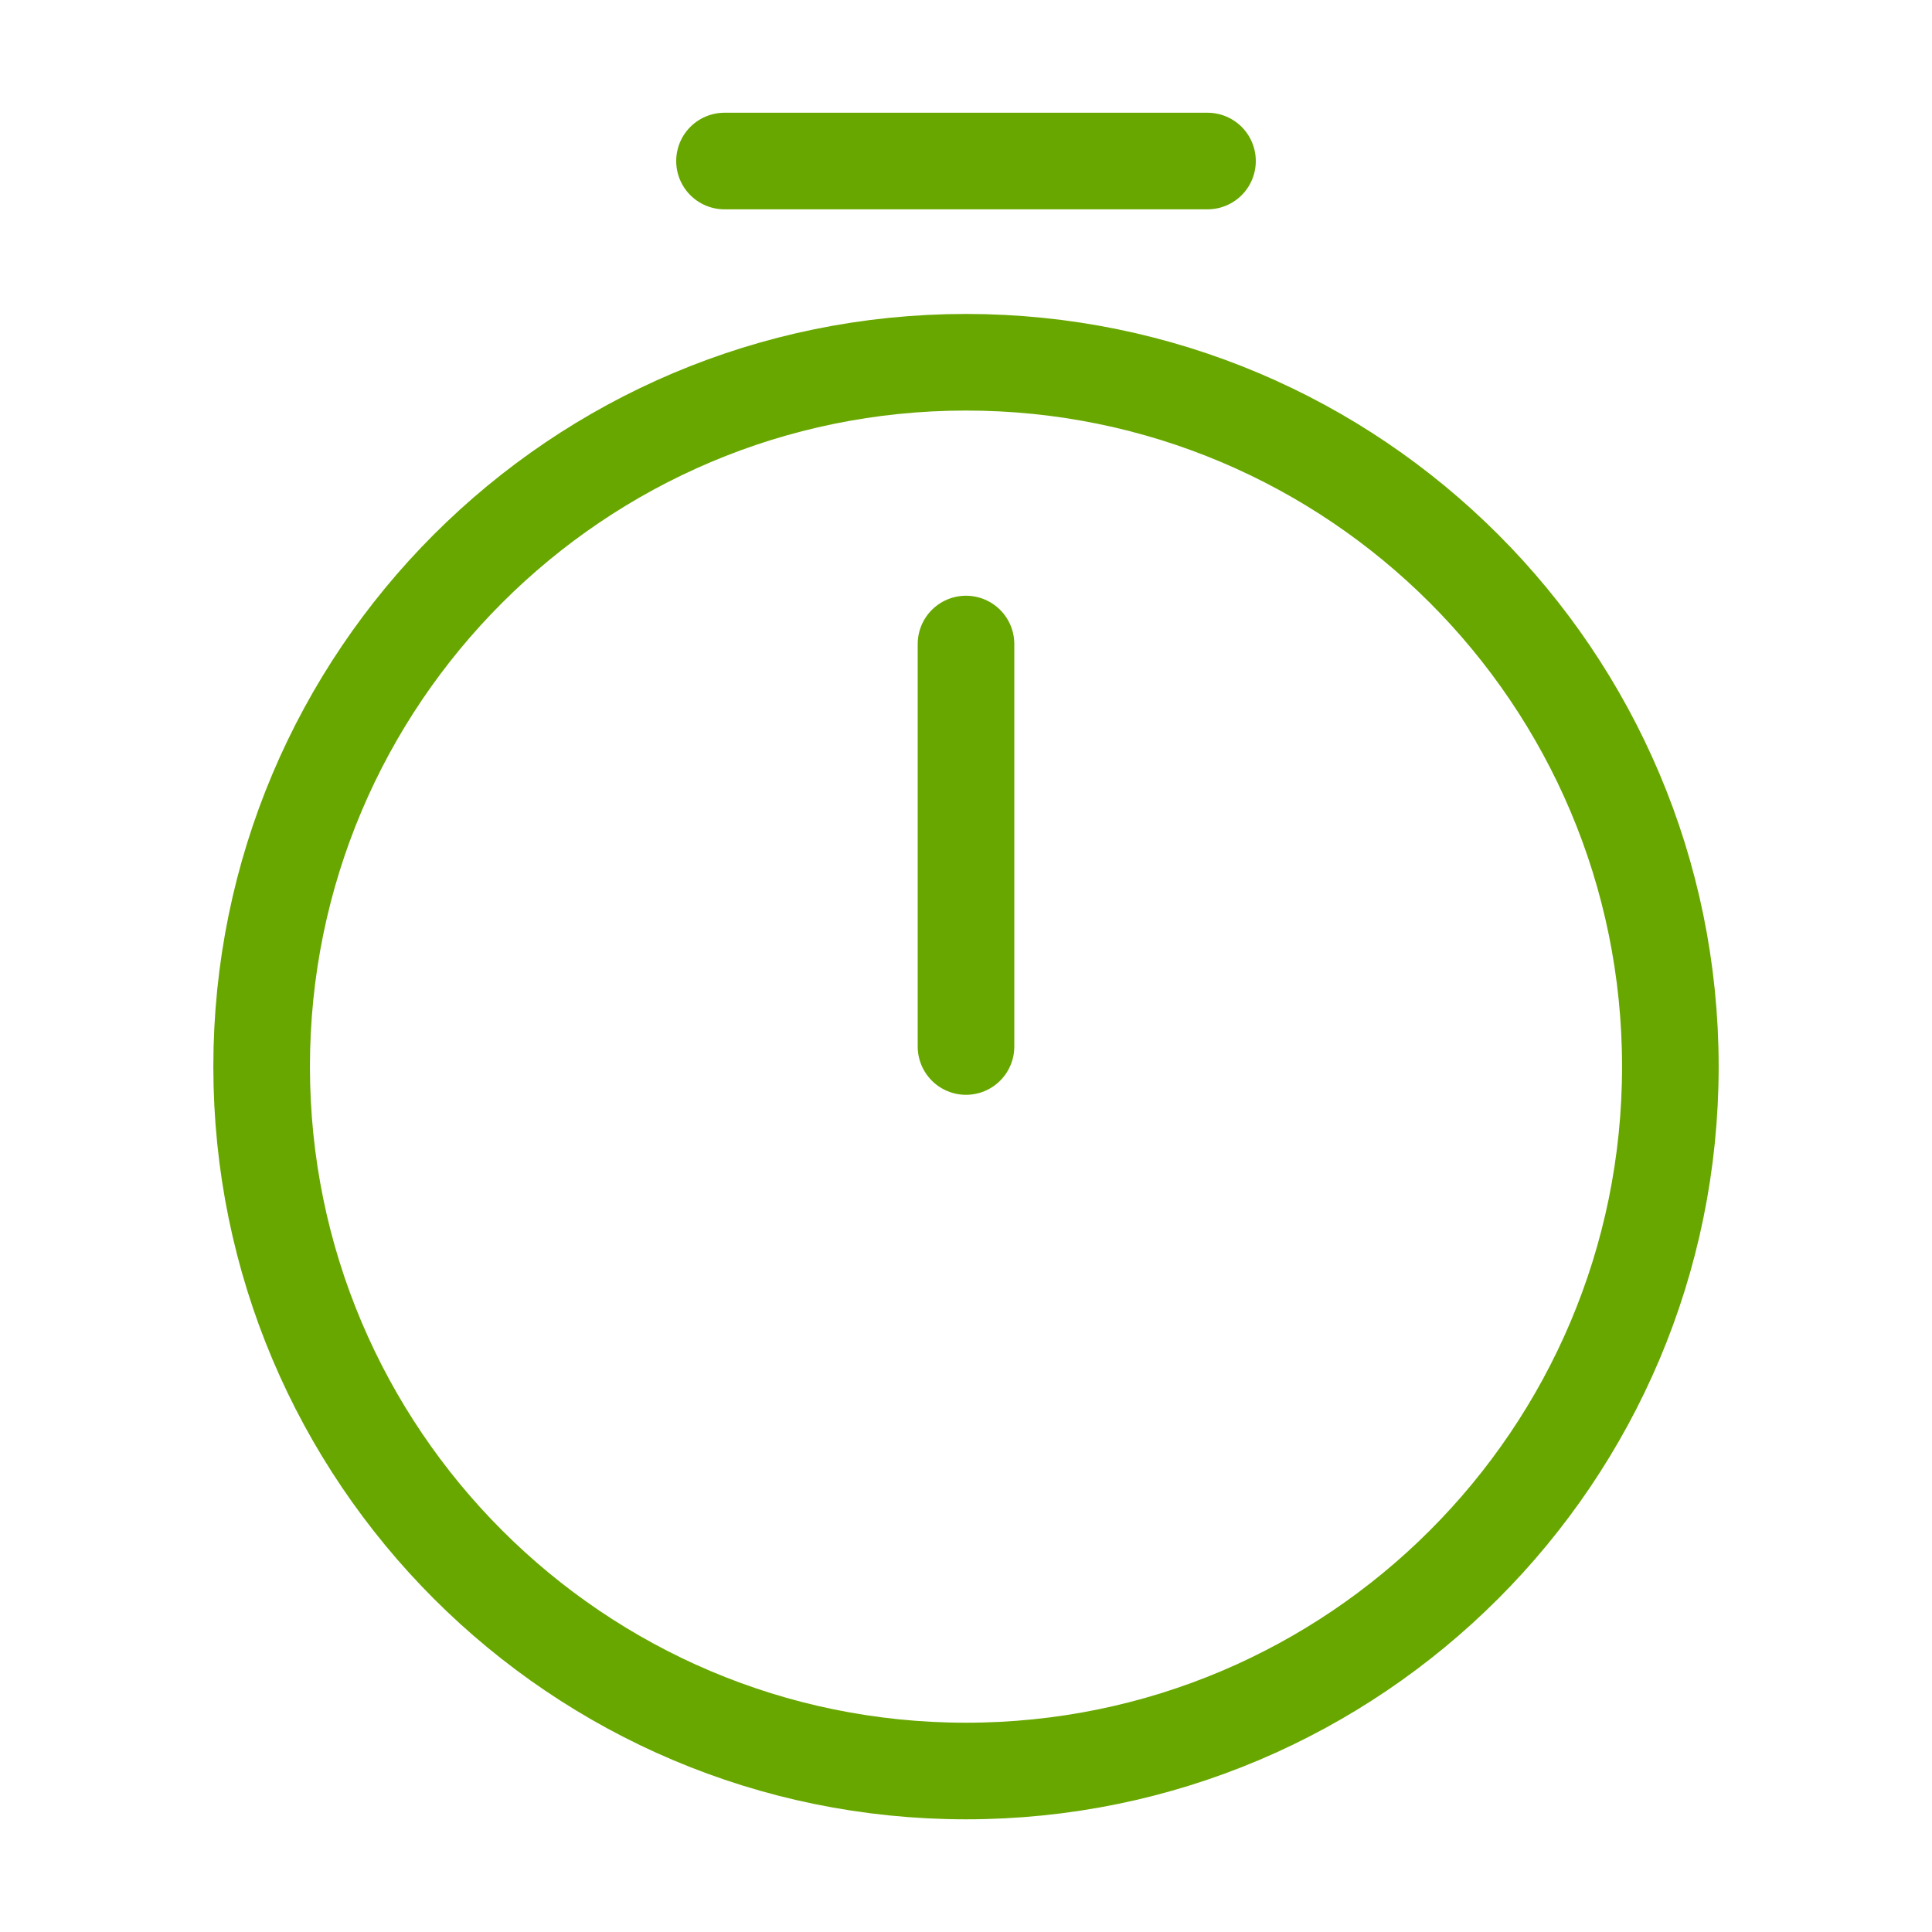
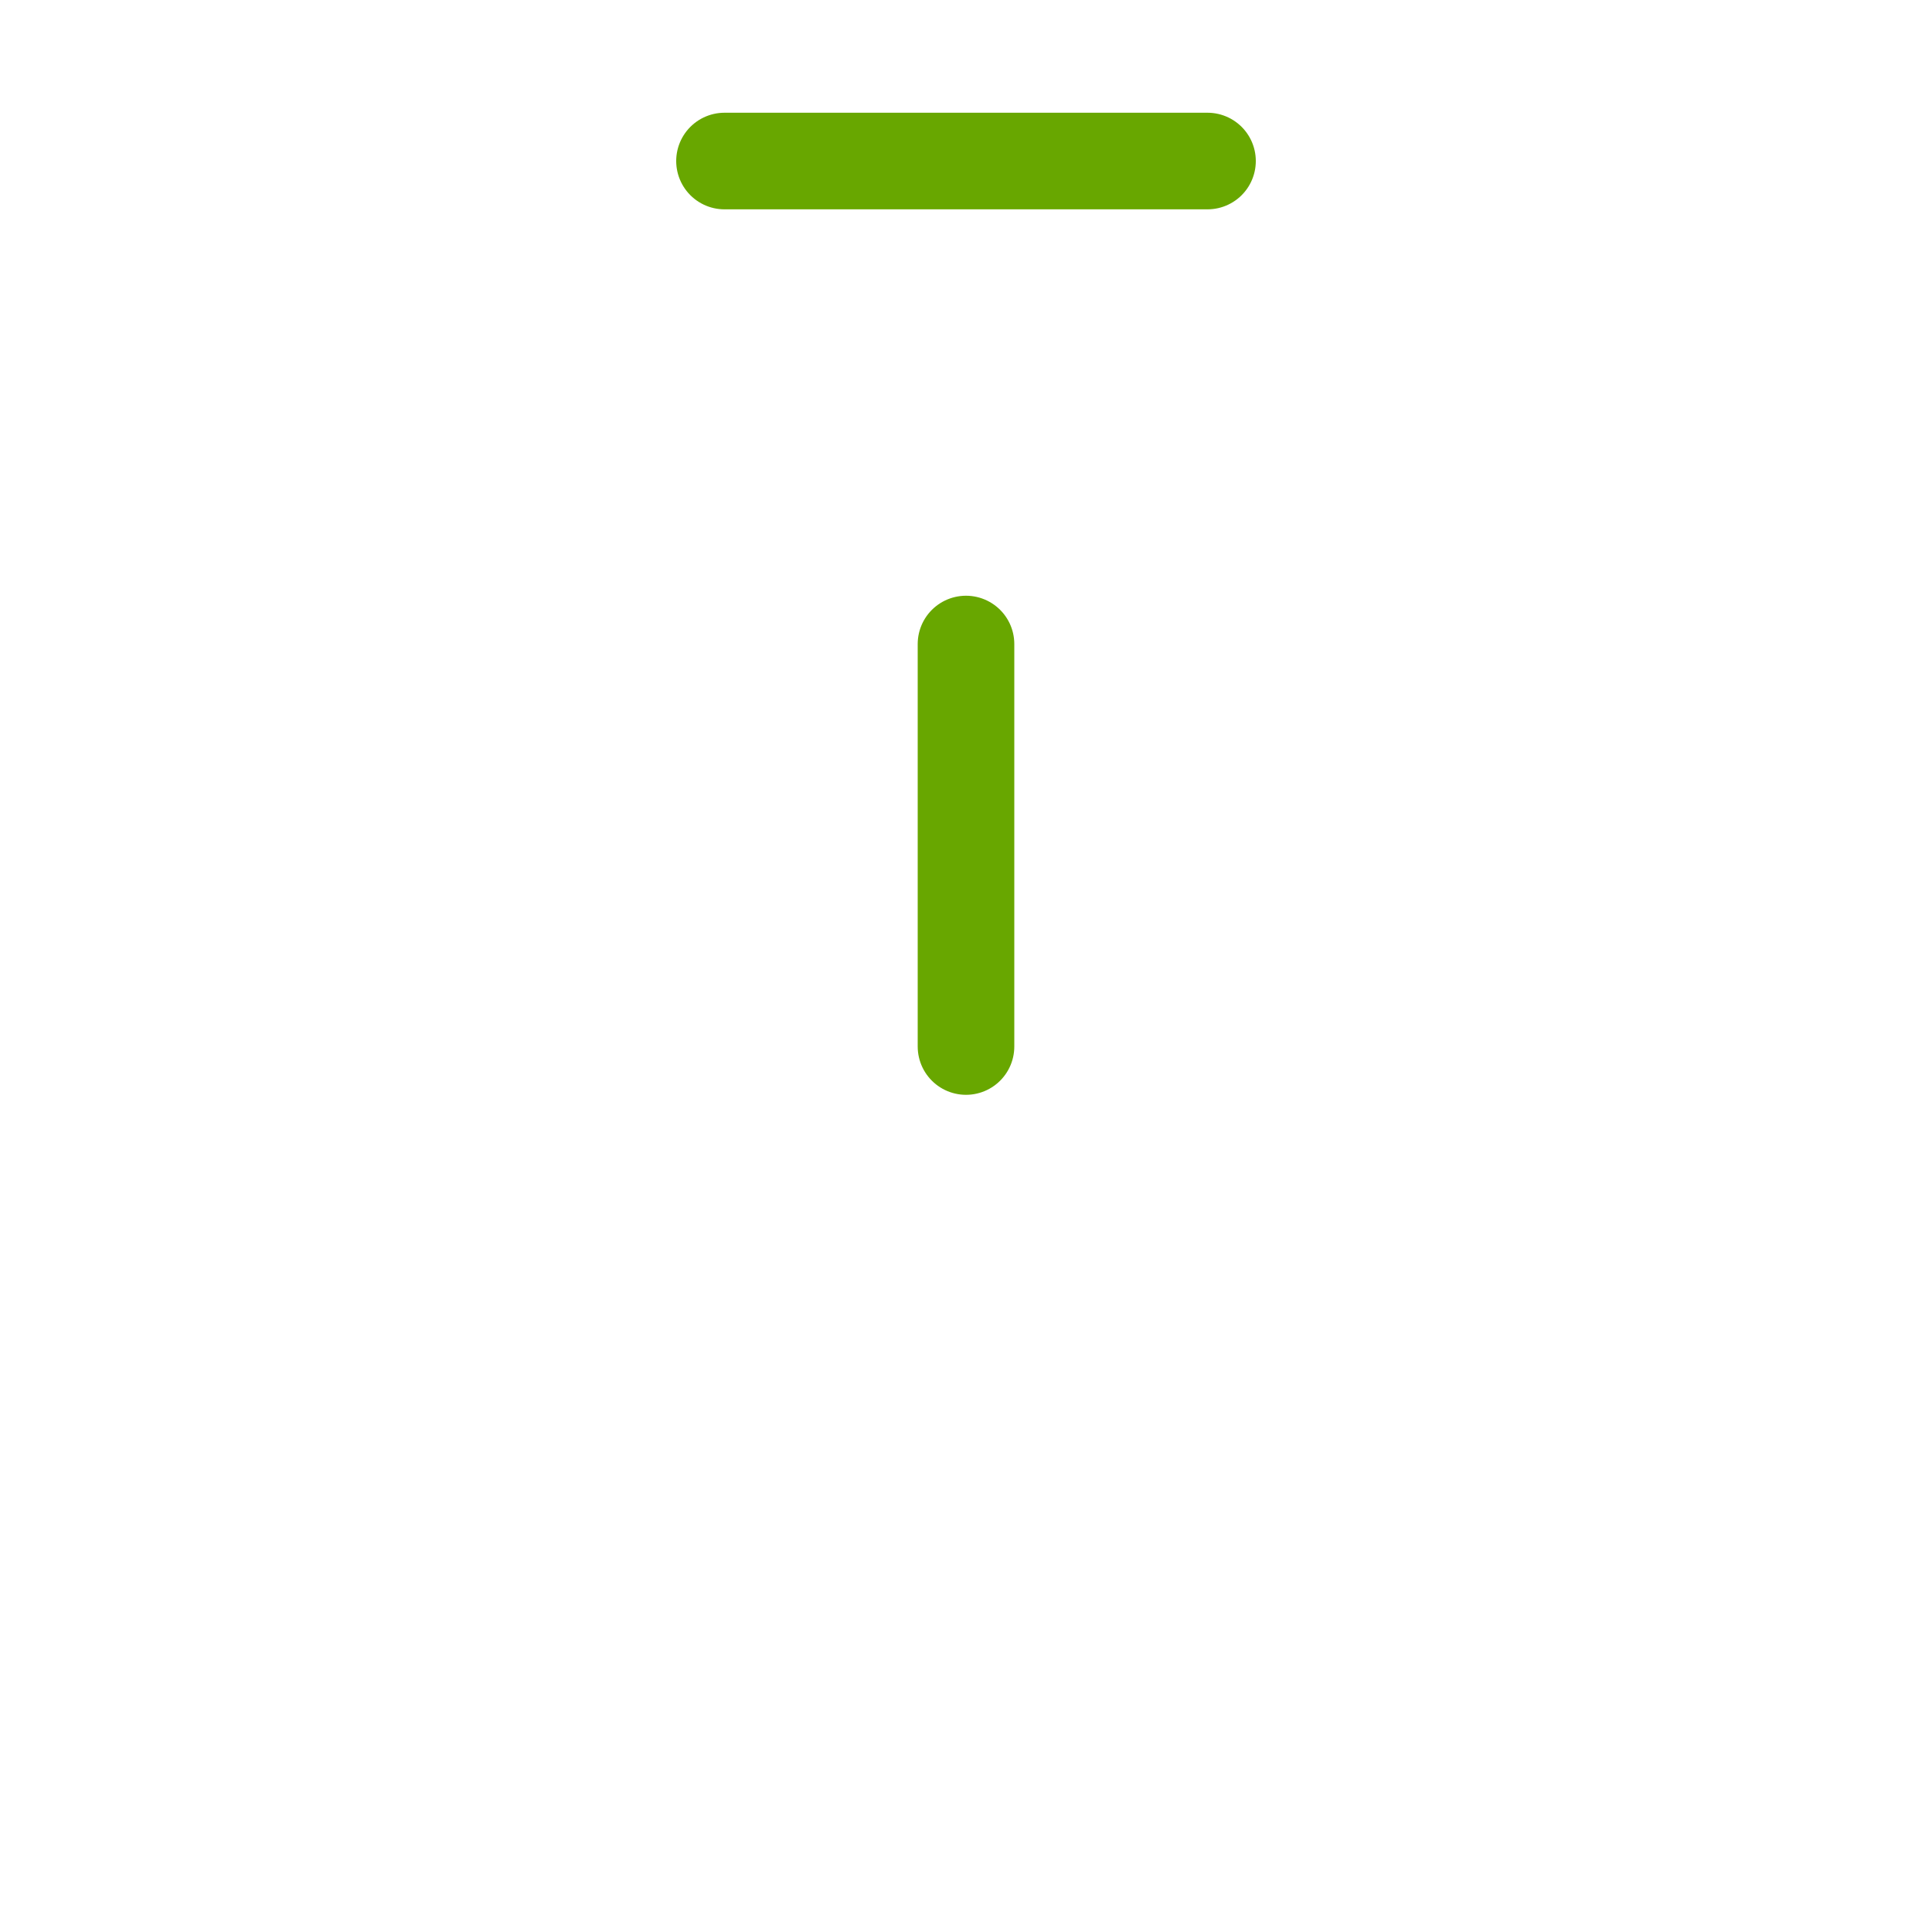
<svg xmlns="http://www.w3.org/2000/svg" width="40" height="40" viewBox="0 0 40 40" fill="none">
-   <path d="M34.583 22.083C34.583 30.133 28.05 36.667 20 36.667C11.95 36.667 5.417 30.133 5.417 22.083C5.417 14.033 11.95 7.5 20 7.5C28.05 7.5 34.583 14.033 34.583 22.083Z" stroke="#68A700" stroke-width="2" stroke-linecap="round" stroke-linejoin="round" />
  <path d="M20 13.334V21.667" stroke="#68A700" stroke-width="2" stroke-linecap="round" stroke-linejoin="round" />
  <path d="M15 3.334H25" stroke="#68A700" stroke-width="2" stroke-miterlimit="10" stroke-linecap="round" stroke-linejoin="round" />
</svg>